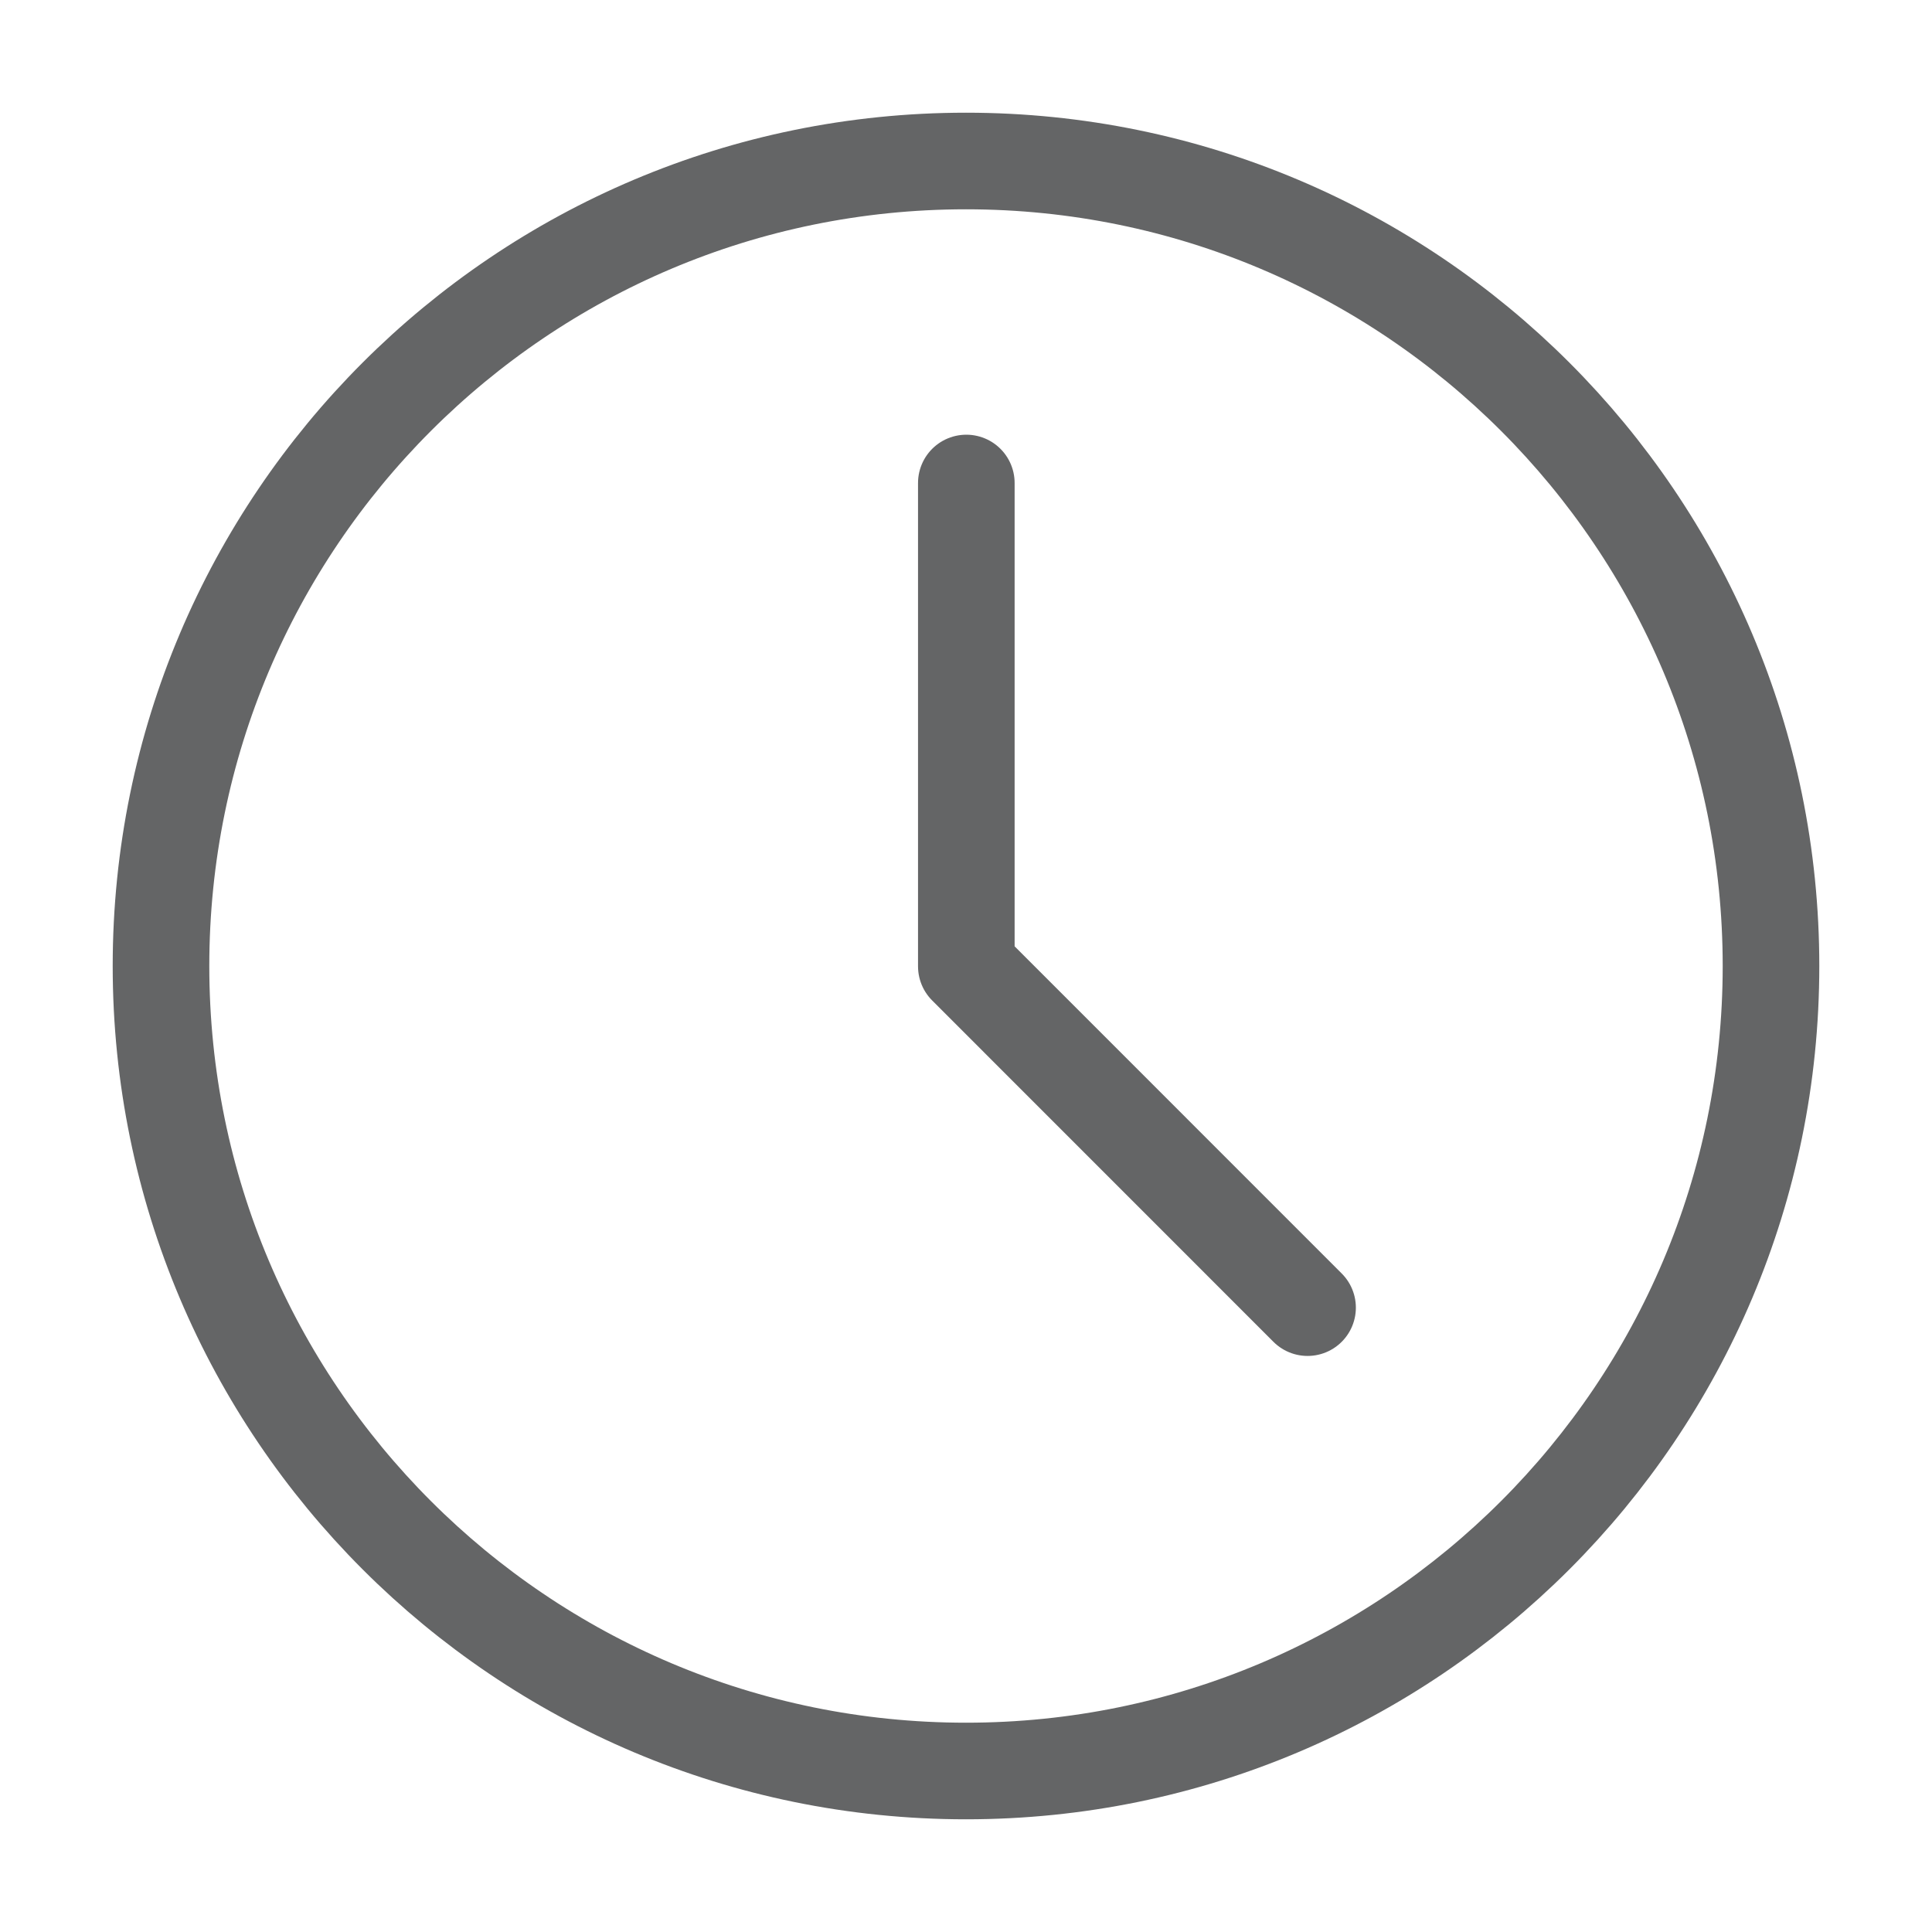
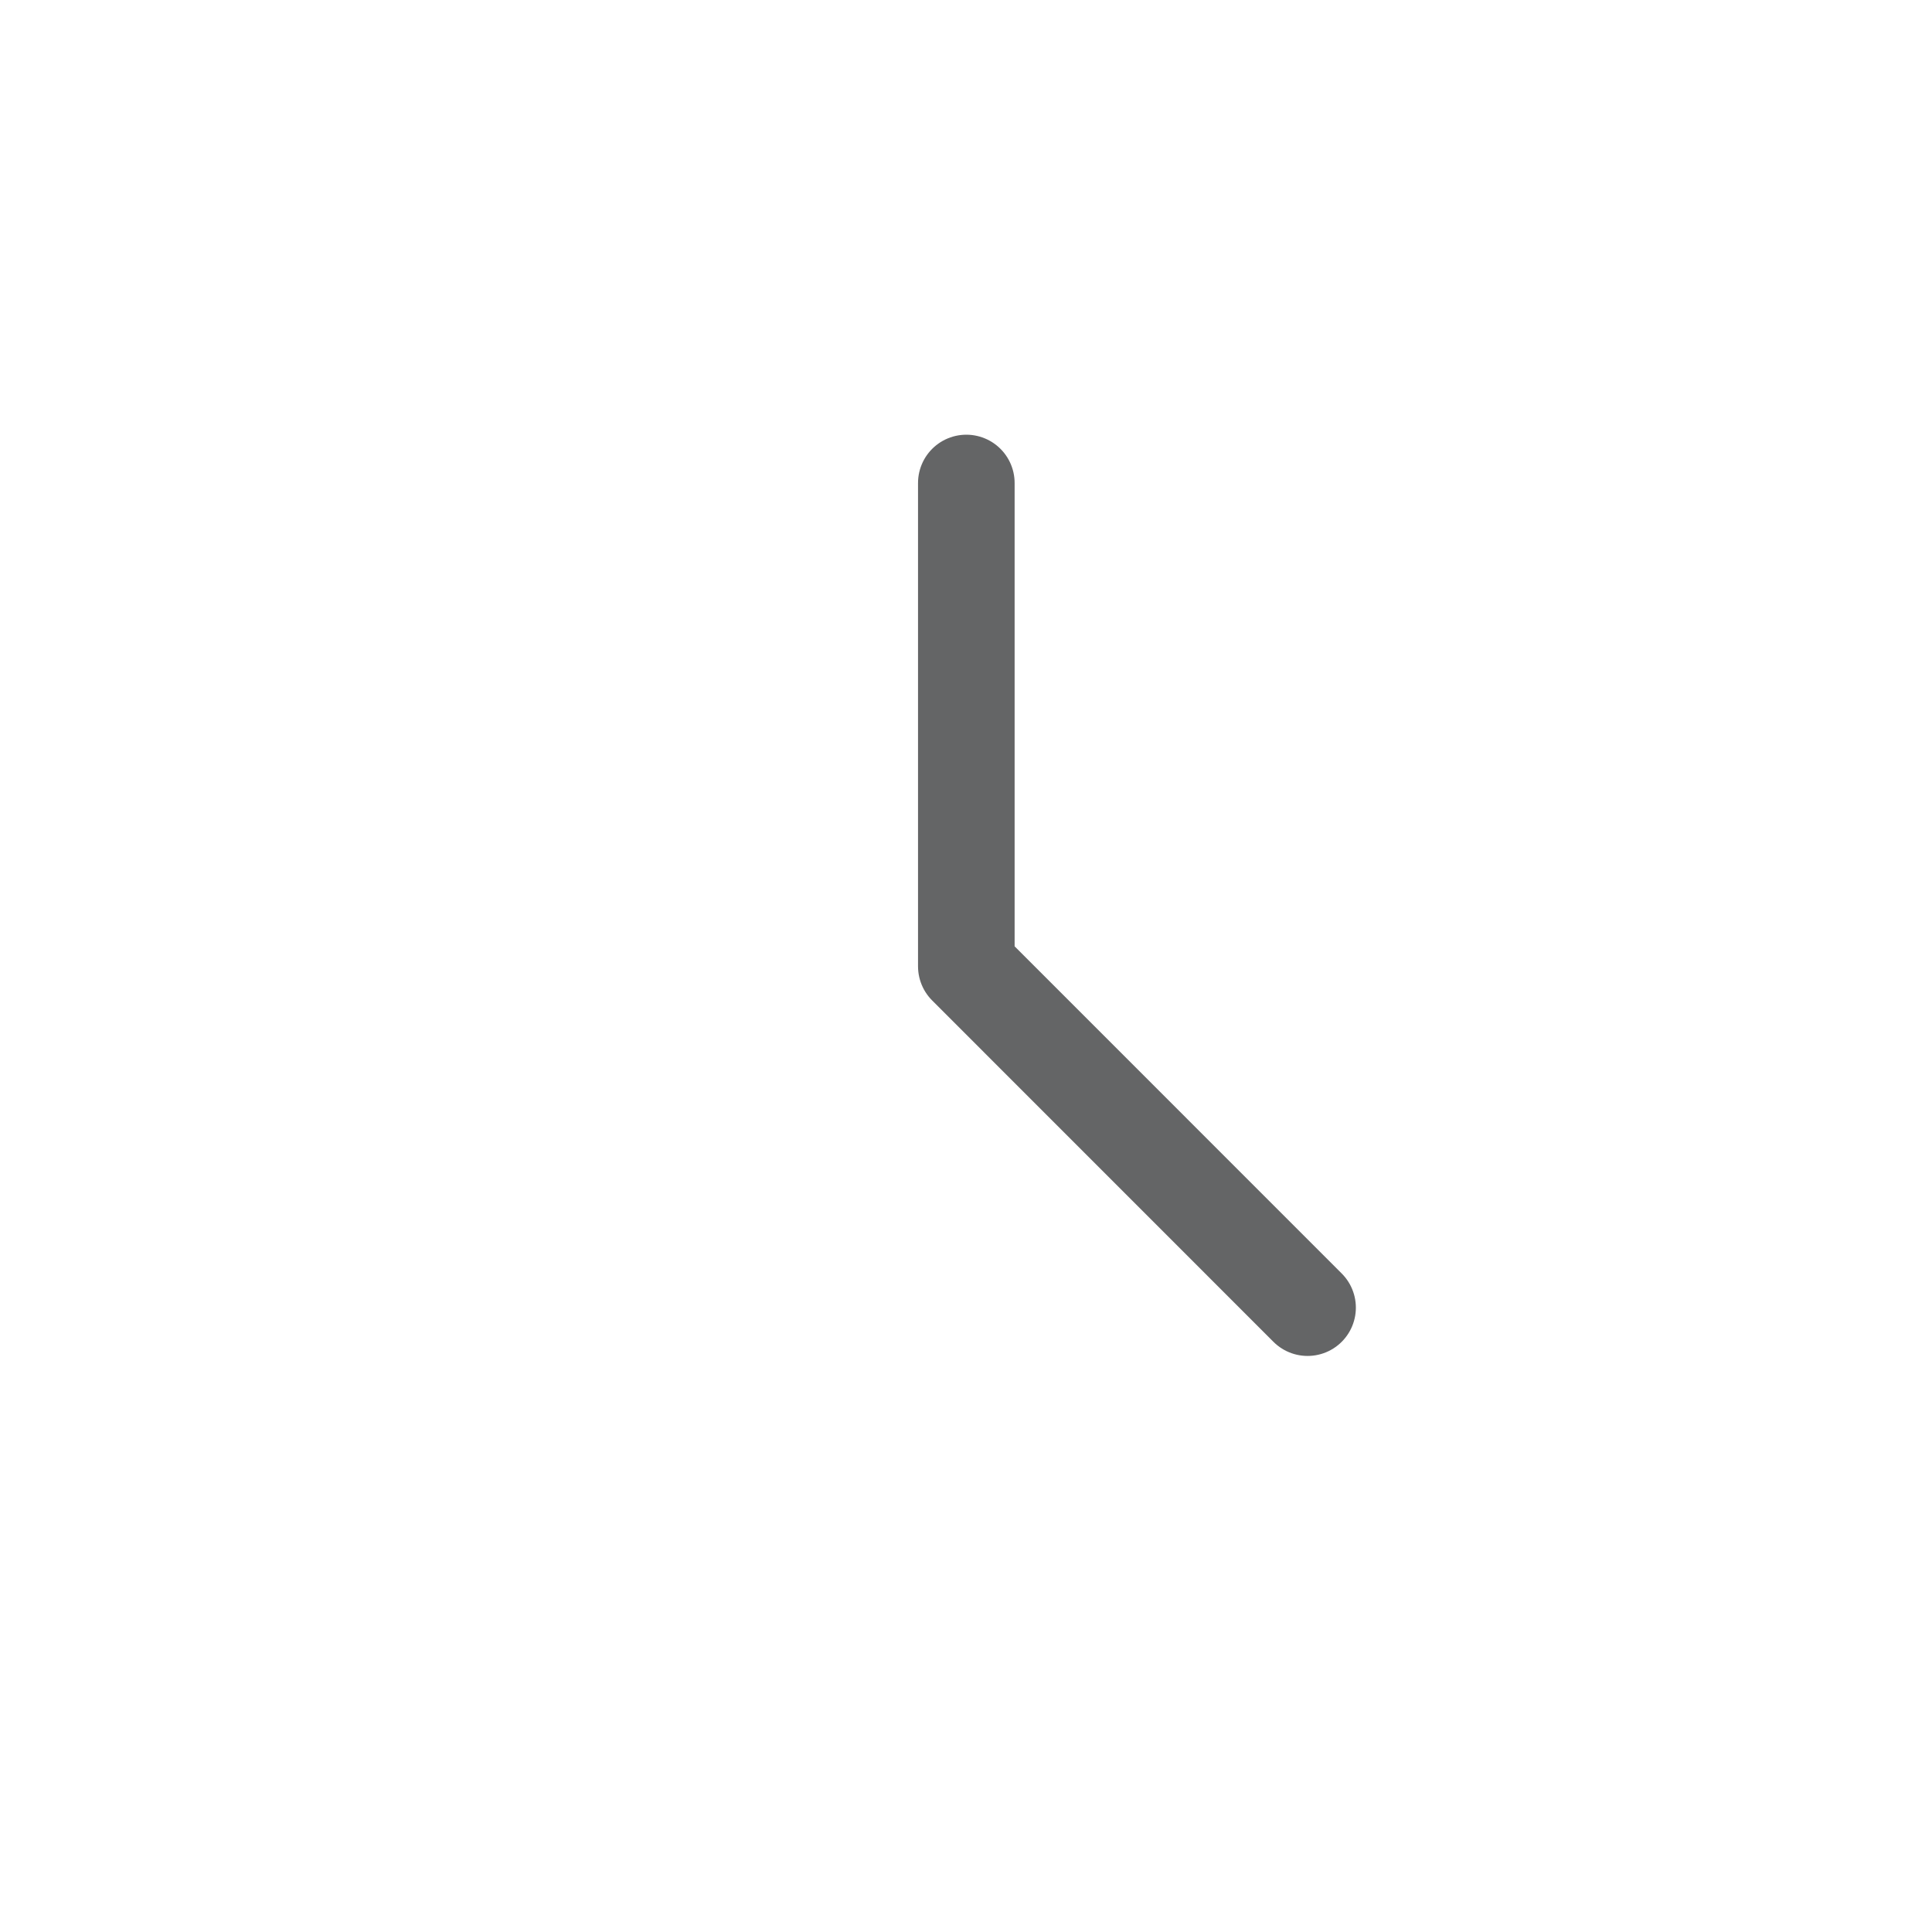
<svg xmlns="http://www.w3.org/2000/svg" width="24" height="24" viewBox="0 0 24 24" fill="none">
-   <path d="M12 22C17.523 22 22 17.523 22 12C22 6.477 17.523 2 12 2C6.477 2 2 6.477 2 12C2 17.523 6.477 22 12 22Z" stroke="#646566" stroke-width="1.2" stroke-linejoin="round" />
  <path d="M12.004 6L12.004 12.004L16.243 16.244" stroke="#646566" stroke-width="1.2" stroke-linecap="round" stroke-linejoin="round" />
</svg>